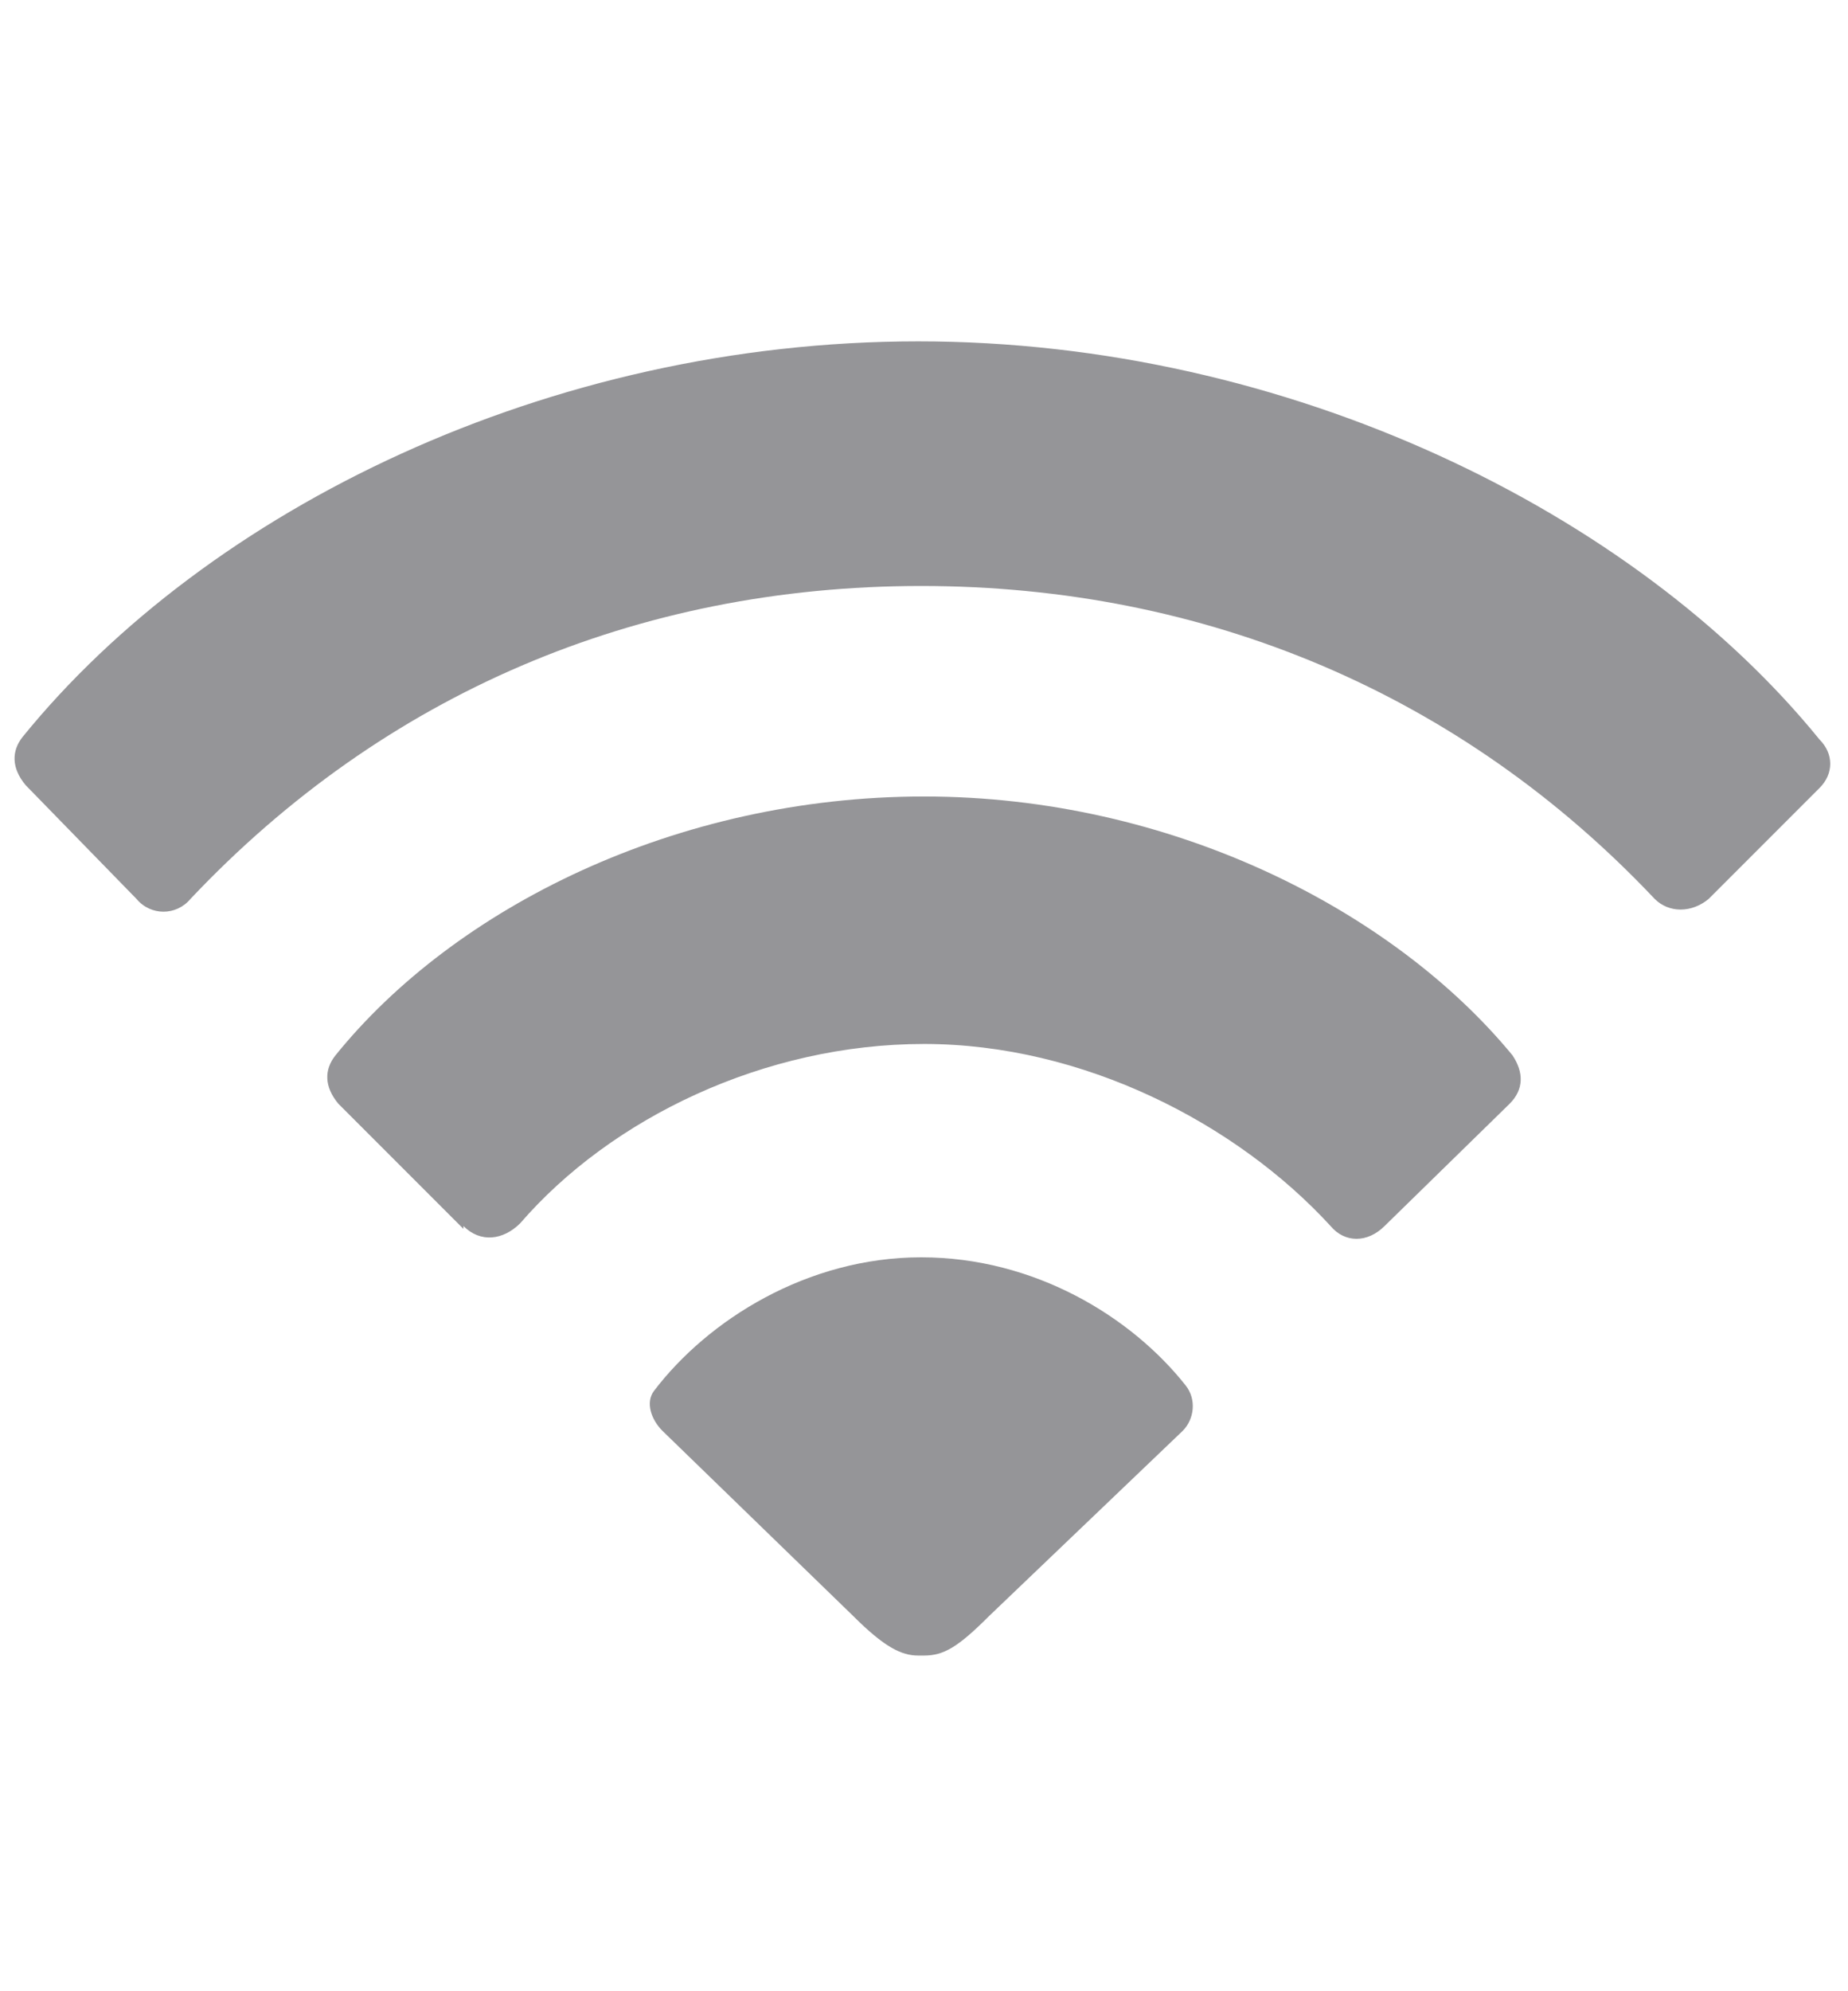
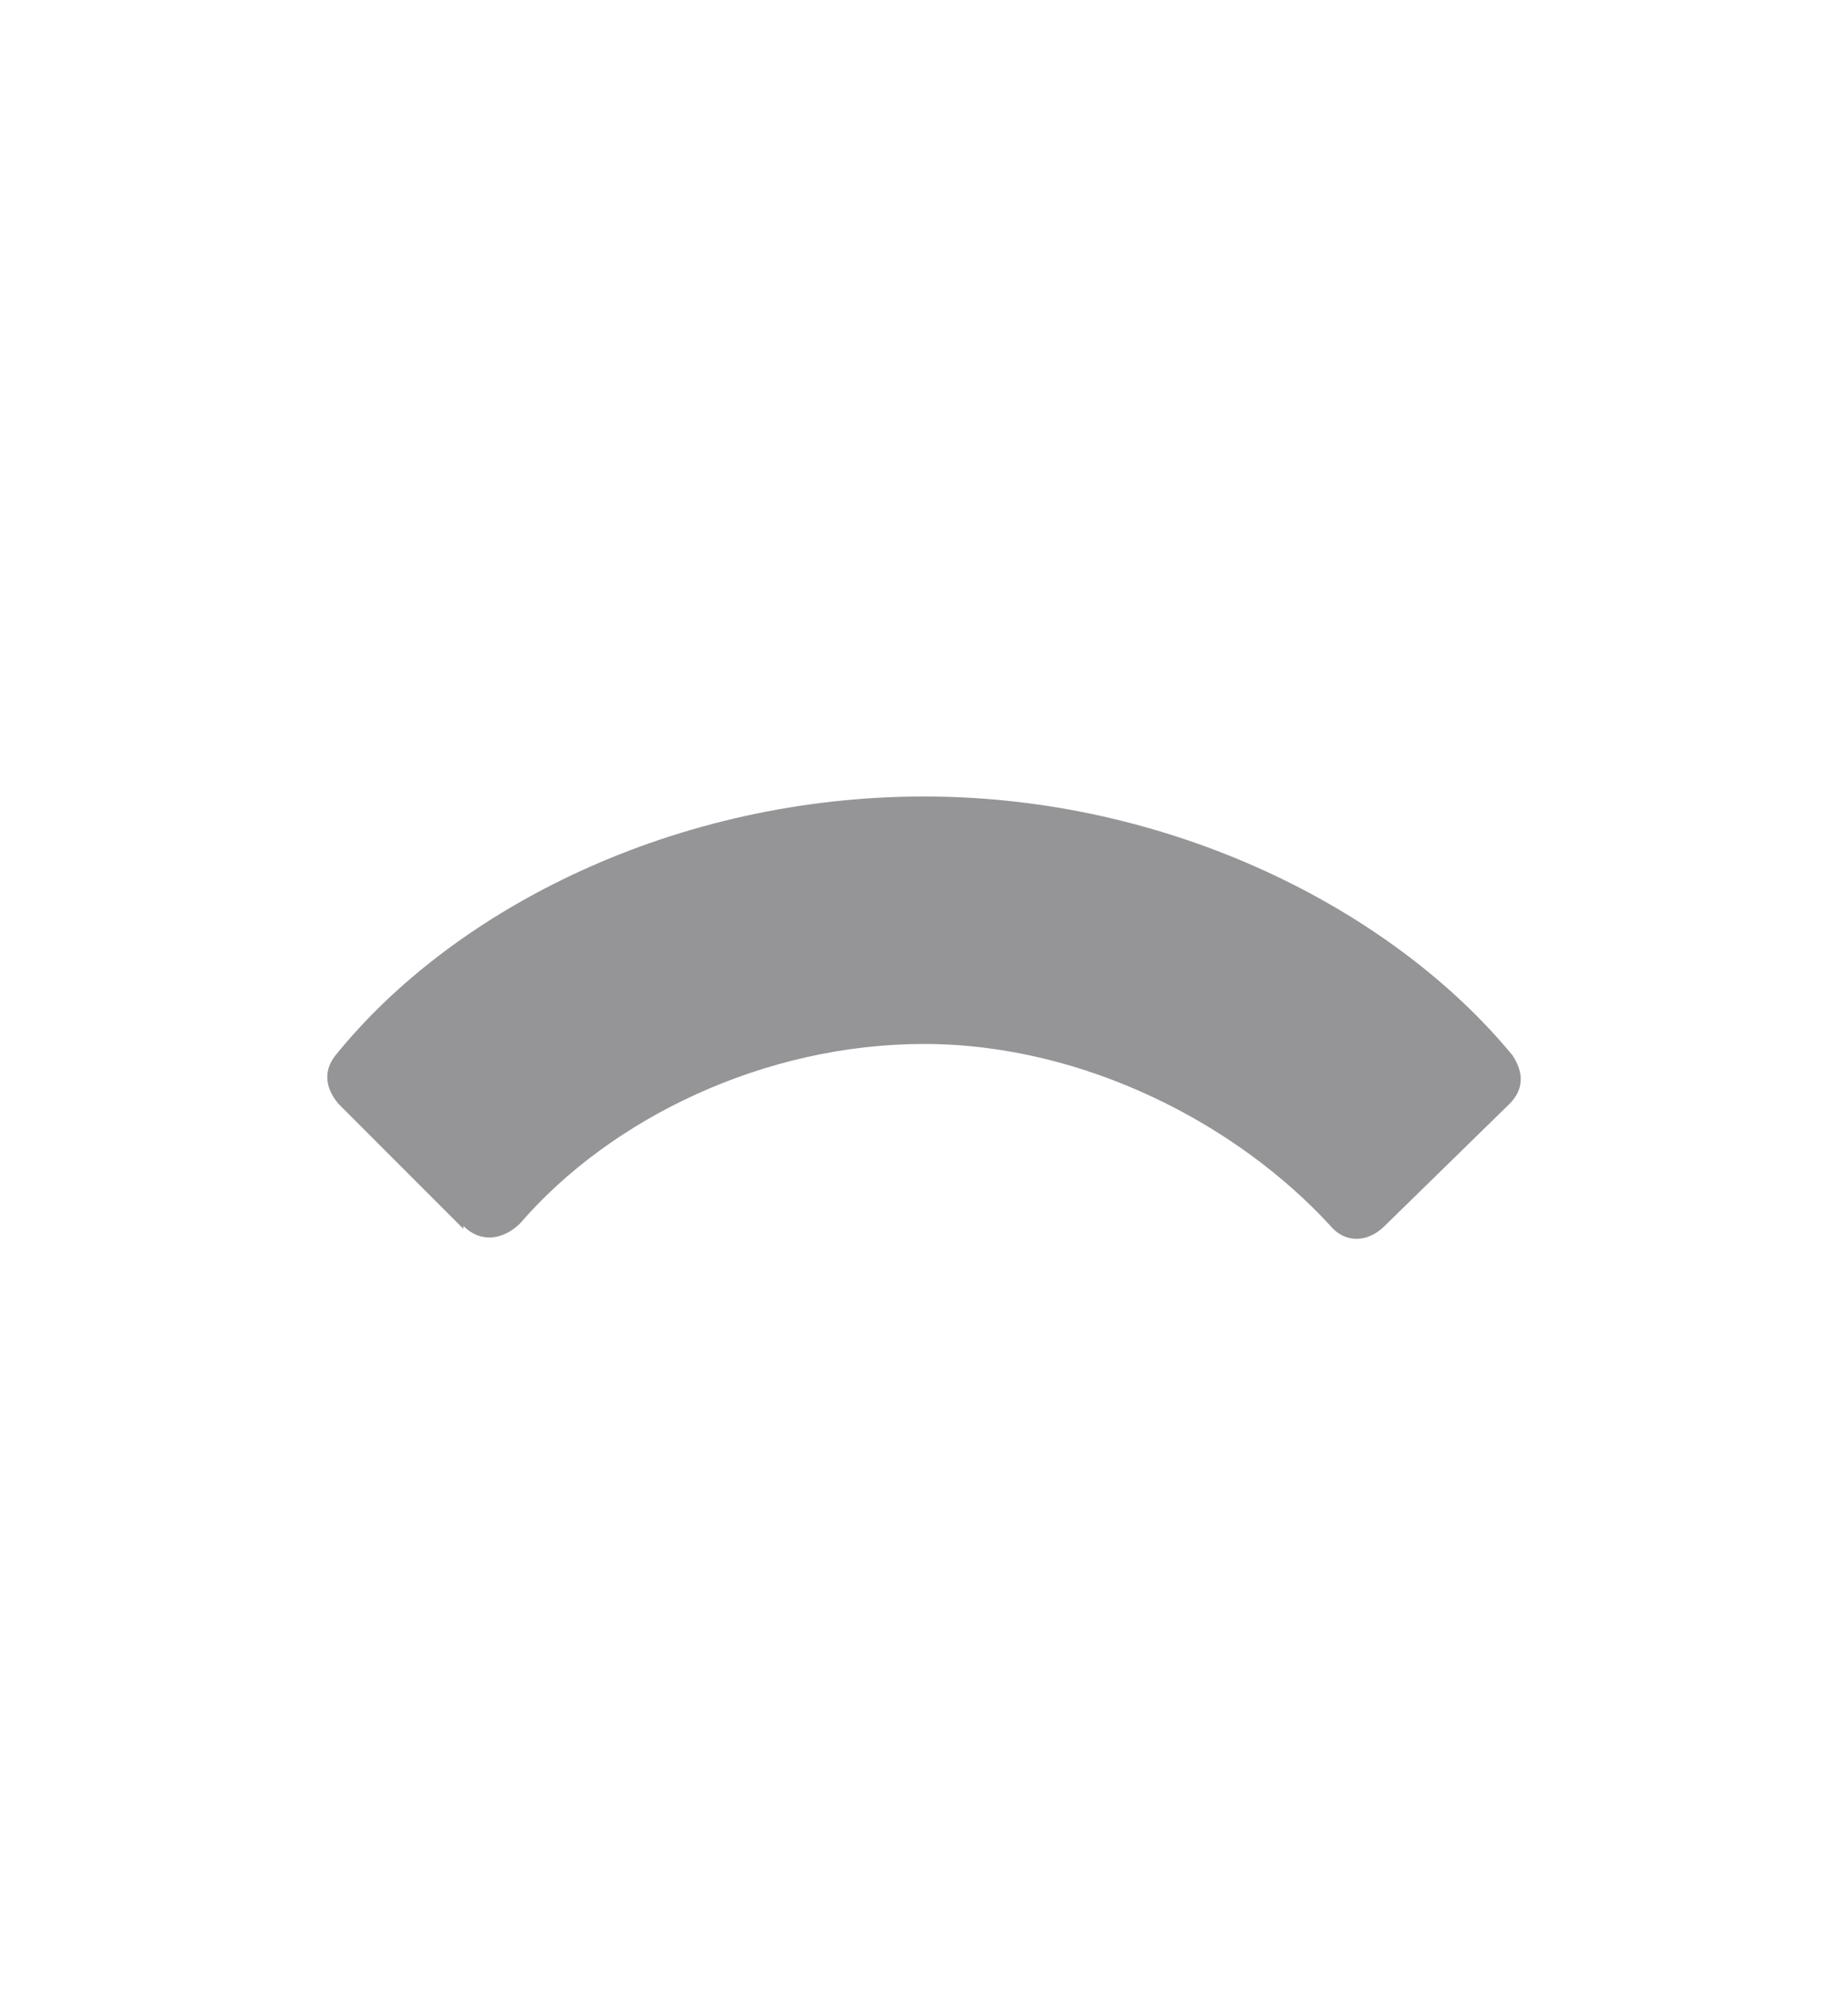
<svg xmlns="http://www.w3.org/2000/svg" id="Layer_1" version="1.1" viewBox="0 0 65 70">
  <defs>
    <style>
      .st0 {
        fill-opacity: .9;
      }

      .st0, .st1 {
        fill: #8a8a8d;
      }

      .st1 {
        fill-opacity: 0;
      }
    </style>
  </defs>
-   <rect class="st1" x=".5" y="11.8" width="64" height="46.3" />
-   <path class="st0" d="M4.8,31.6c.5.6,1.4.6,1.9,0,6.8-7.2,15.7-11,25.7-11s19,3.8,25.8,11c.5.5,1.3.5,1.9,0l3.9-3.9c.5-.5.5-1.2,0-1.7-6.5-8-18.7-14-31.7-14S7.3,17.9.8,25.9c-.4.5-.4,1.1.1,1.7l3.9,4Z" />
  <path class="st0" d="M16.3,43.1c.6.6,1.4.5,2-.1,3.2-3.7,8.6-6.3,14.2-6.3,5.6,0,11,2.8,14.3,6.4.5.6,1.3.6,1.9,0l4.4-4.3c.5-.5.5-1.1.1-1.7-4.2-5.1-12-9.1-20.7-9.1s-16.5,3.9-20.7,9.1c-.4.5-.4,1.1.1,1.7l4.4,4.4Z" />
-   <path class="st0" d="M32.5,58.2c.7,0,1.2-.3,2.3-1.4l6.8-6.5c.4-.4.5-1.1.1-1.6-1.9-2.4-5.3-4.5-9.3-4.5s-7.5,2.2-9.4,4.7c-.3.4-.1,1,.3,1.4l6.7,6.5c1.1,1.1,1.7,1.4,2.3,1.4Z" />
</svg>